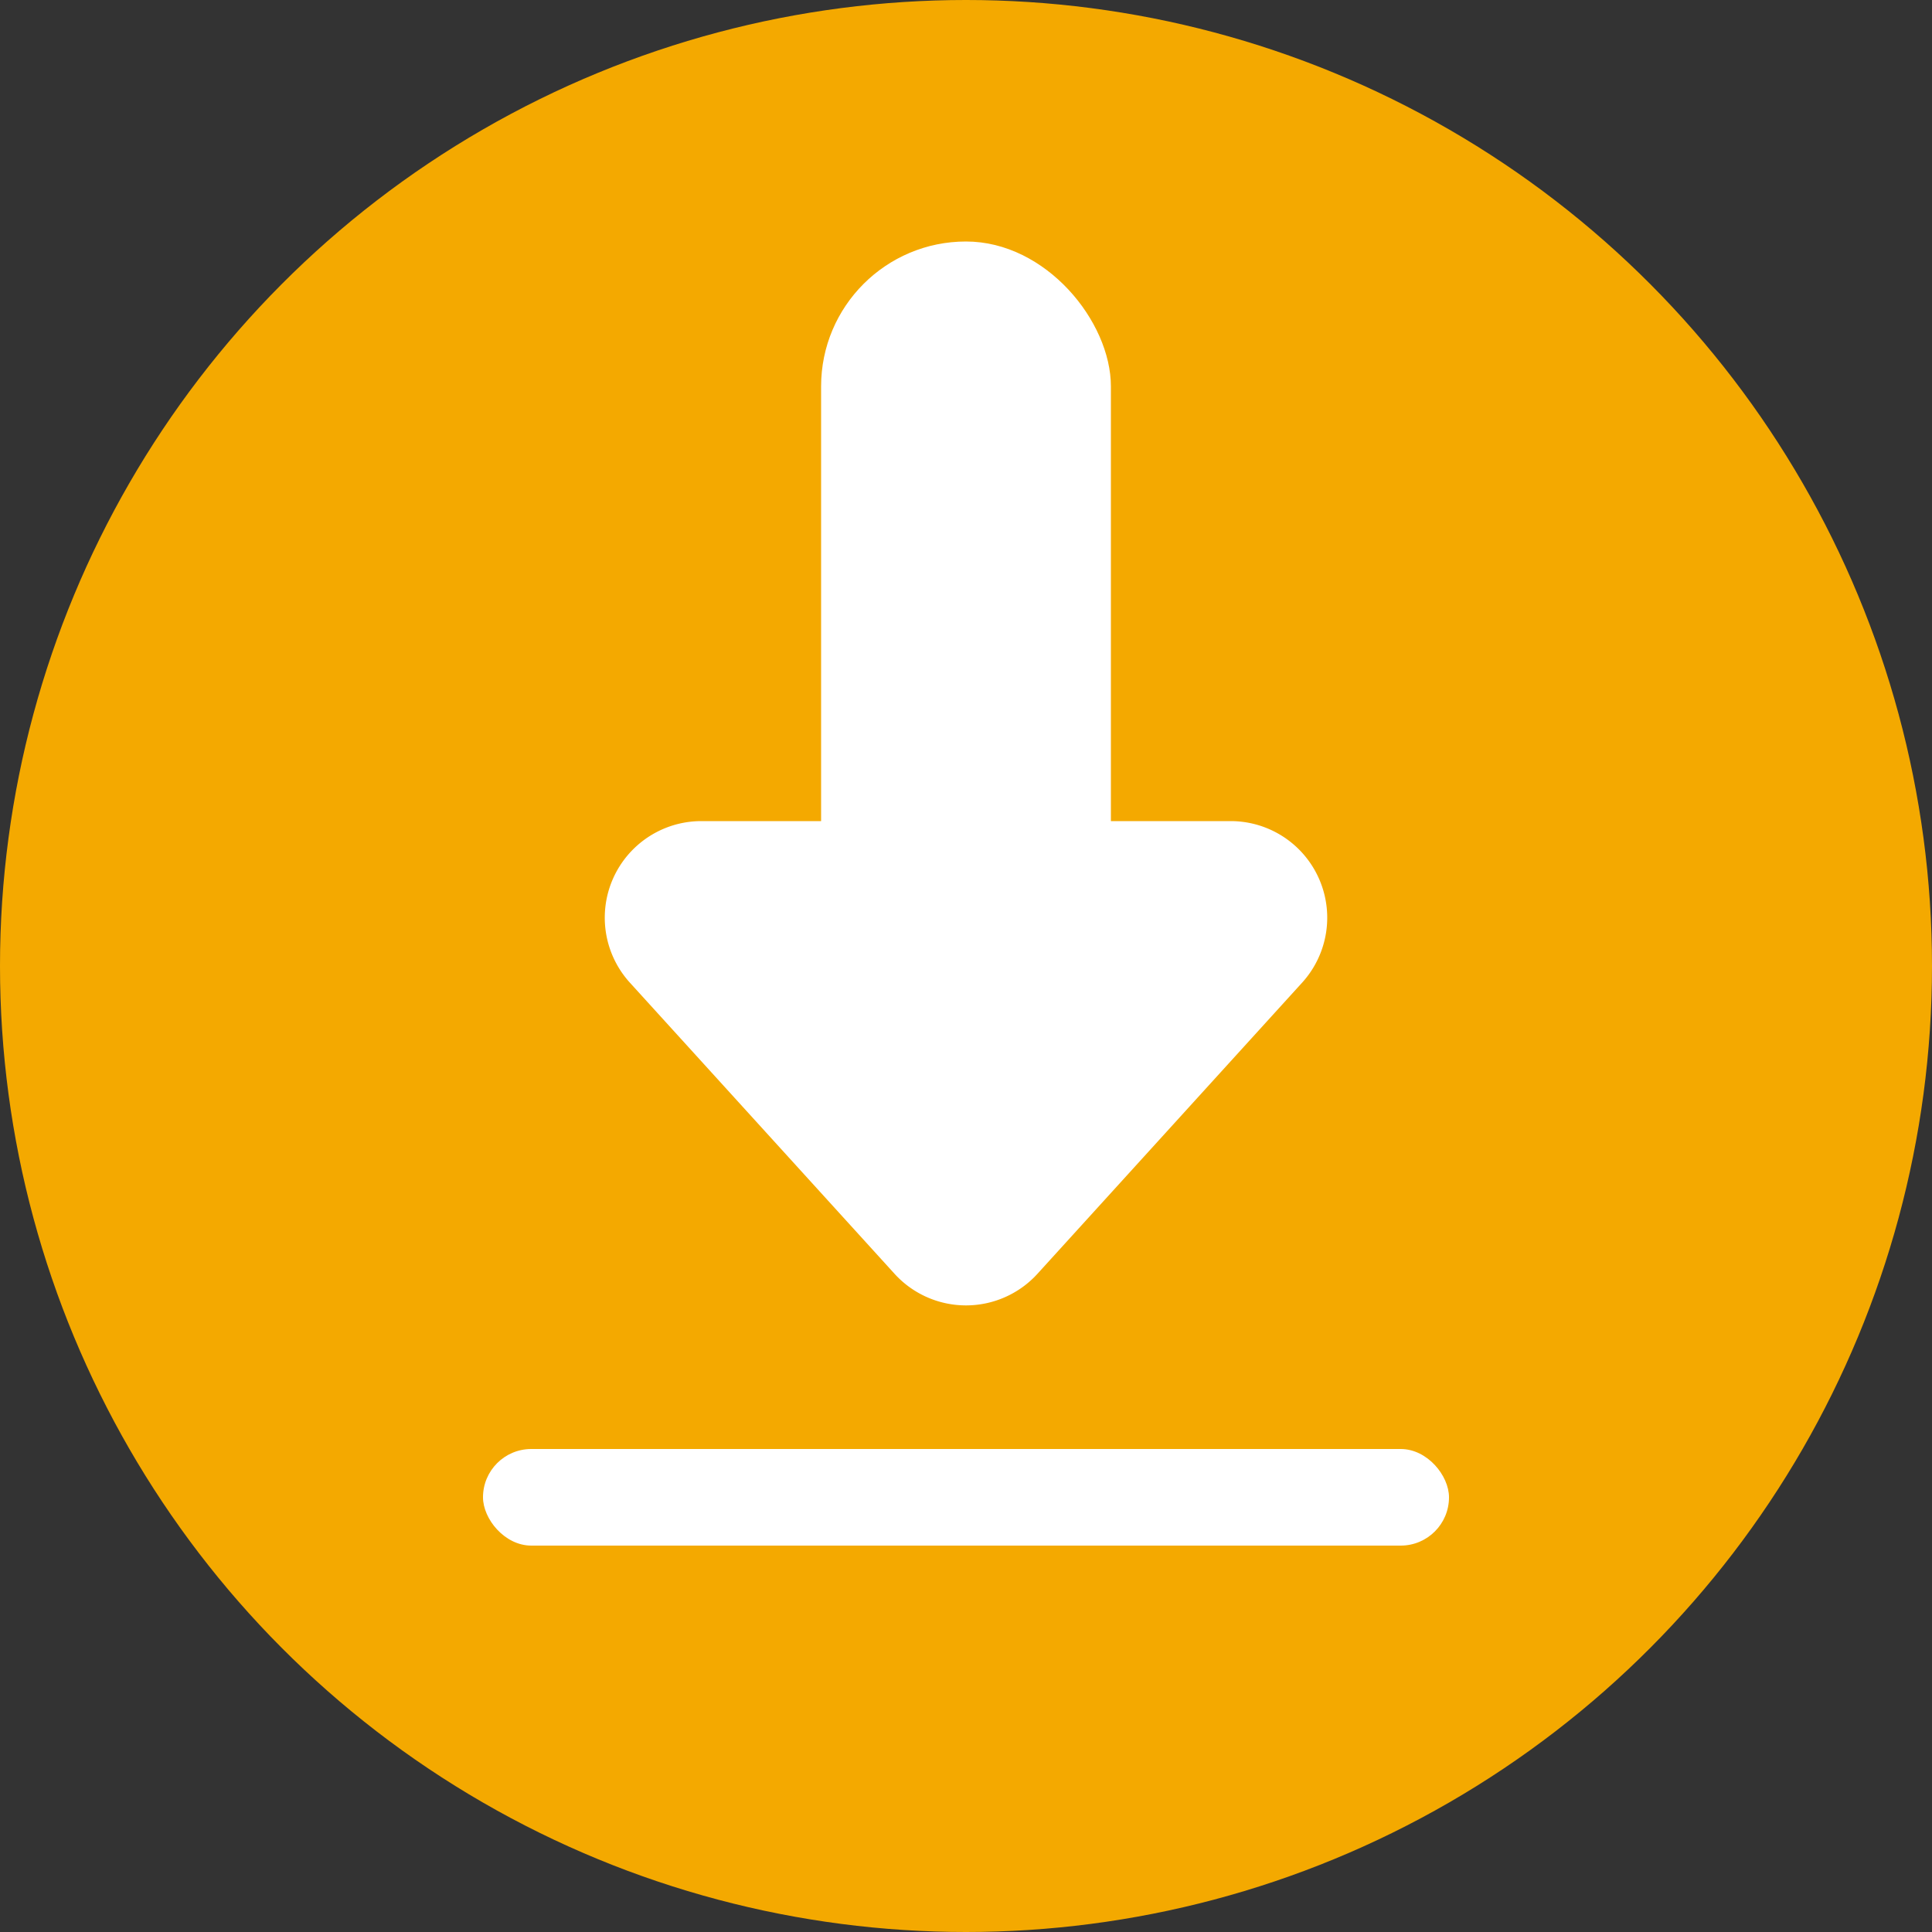
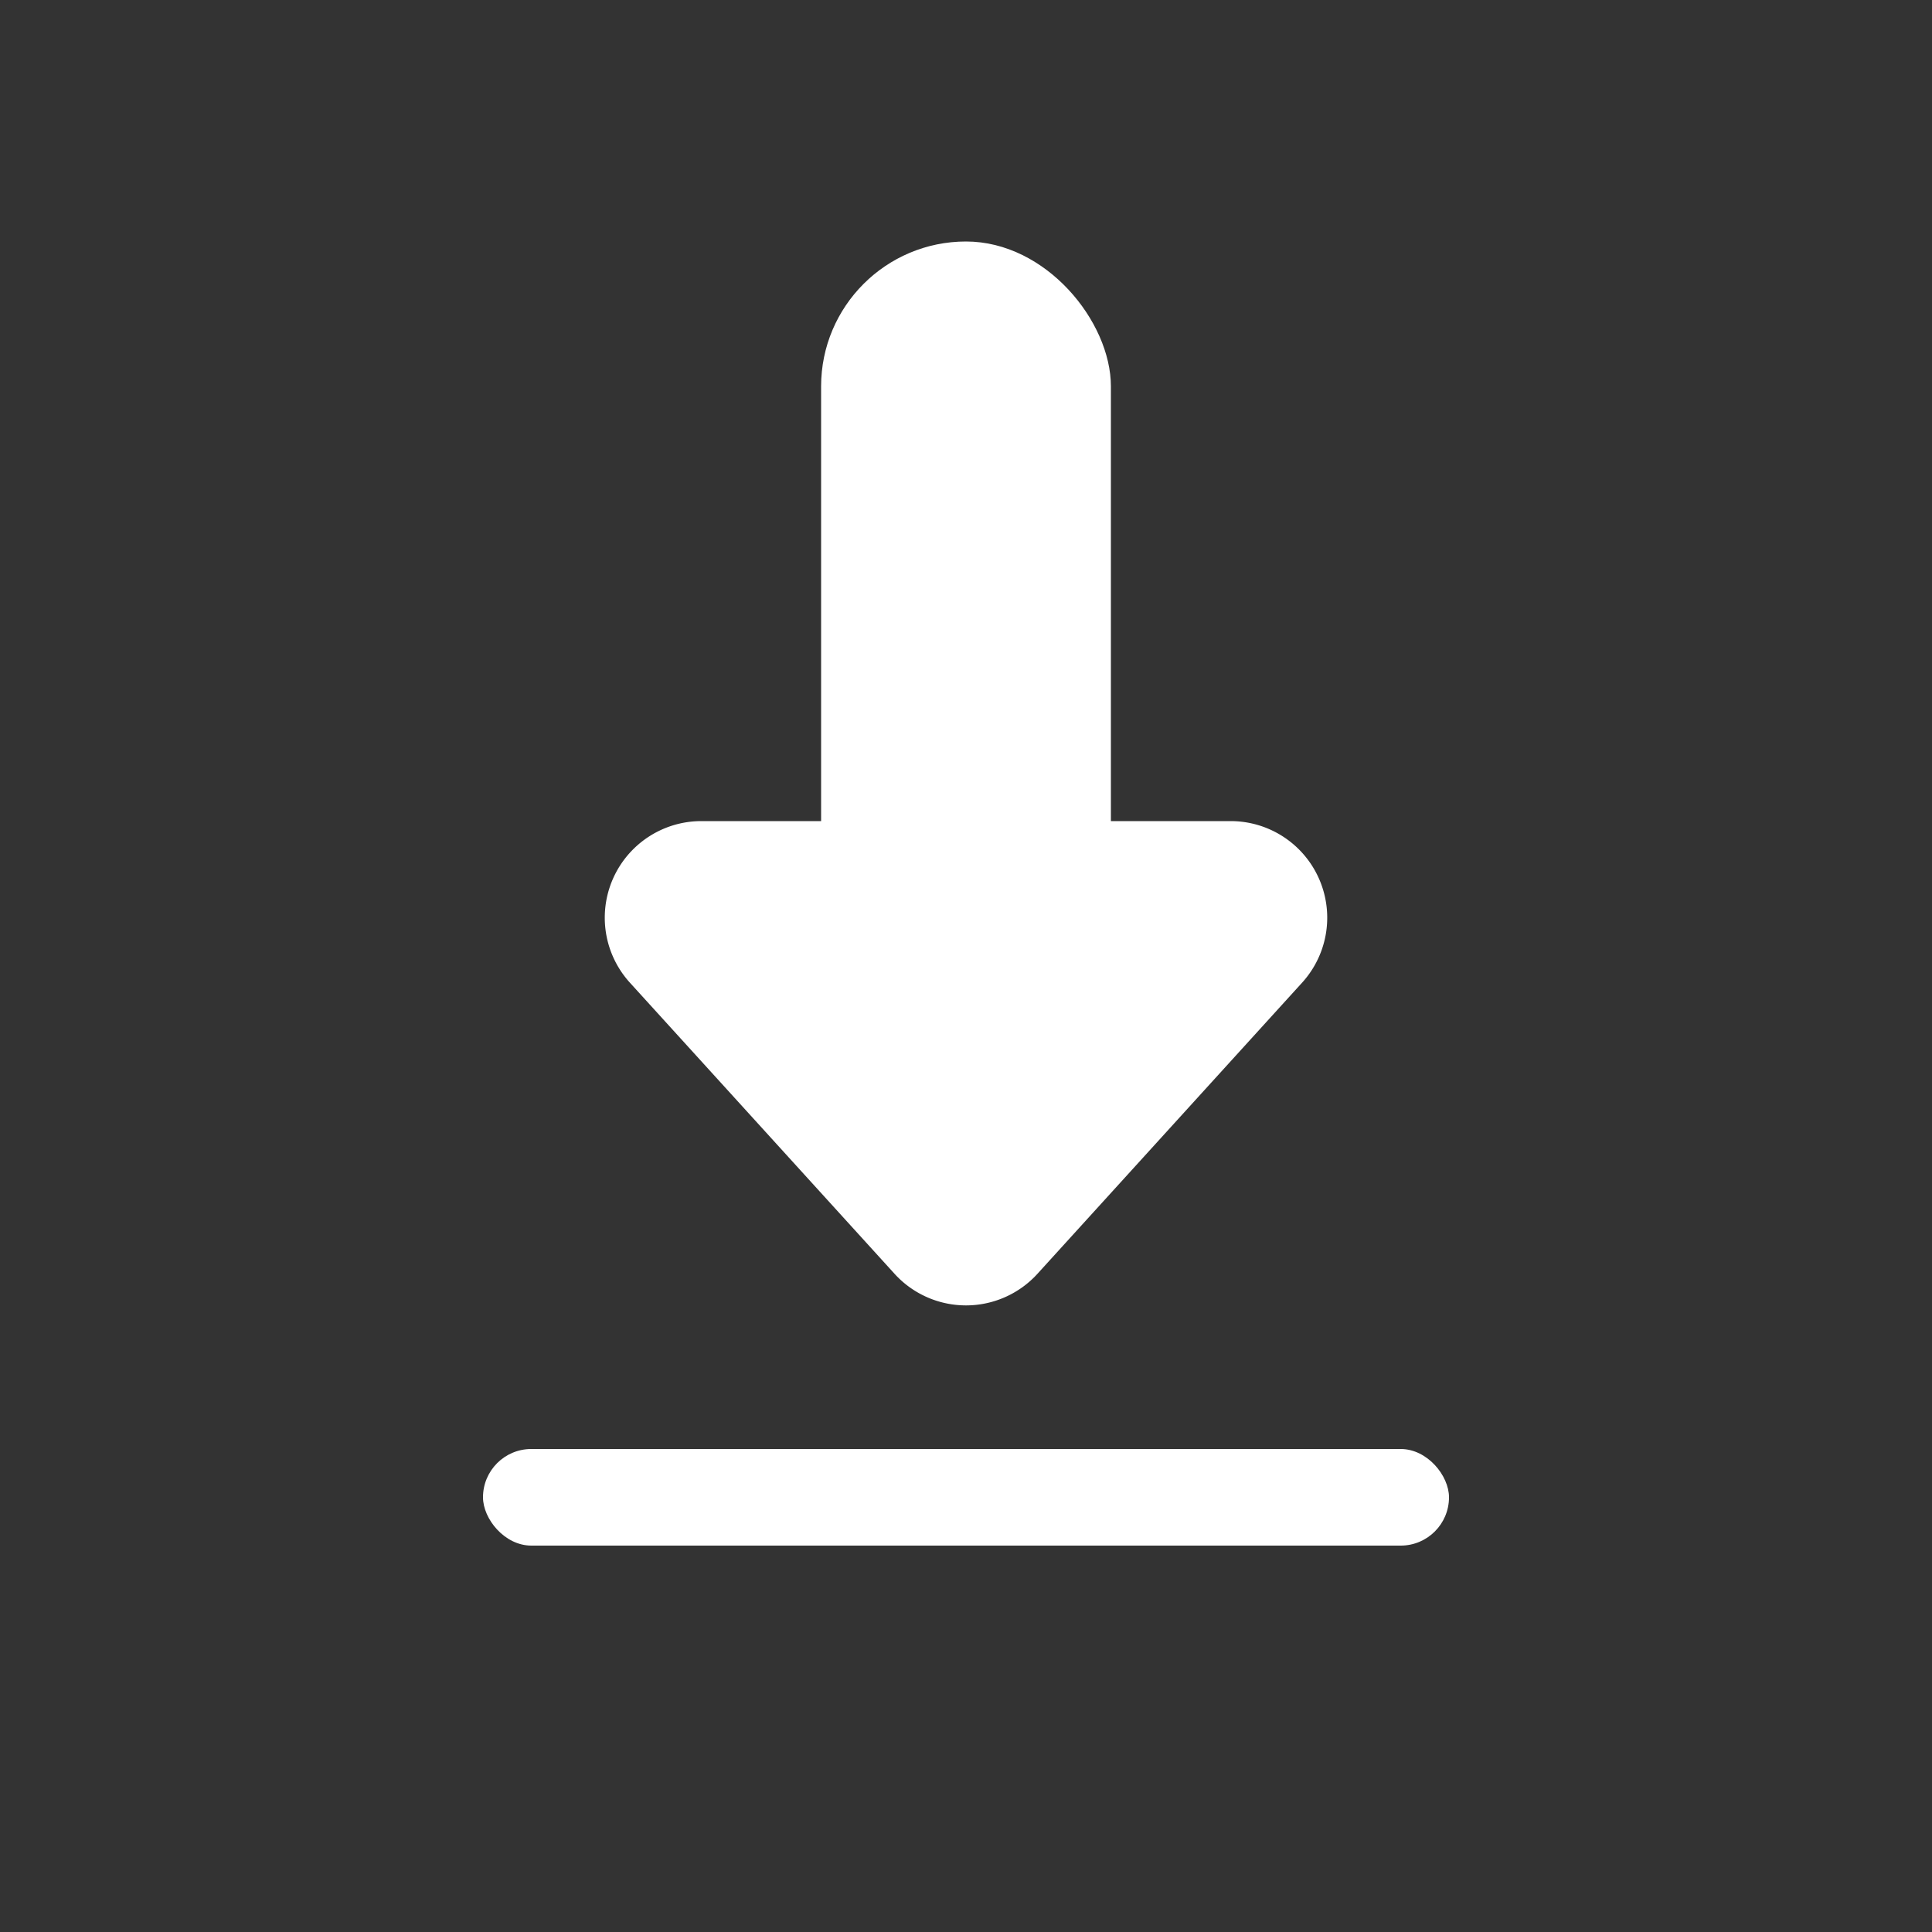
<svg xmlns="http://www.w3.org/2000/svg" width="40" height="40" viewBox="0 0 40 40">
  <rect x="0" y="0" width="40" height="40" fill="#333333" stroke="none" />
  <g id="Download-icon" transform="translate(-572 -744)">
-     <circle id="Ellipse_112" data-name="Ellipse 112" cx="20" cy="20" r="20" transform="translate(572 744)" fill="#f4a900" />
    <g id="Group_10460" data-name="Group 10460">
      <g id="Group_10459" data-name="Group 10459" transform="translate(2.549 4.843)">
        <path id="Polygon_2" data-name="Polygon 2" d="M8.52,1.628a2,2,0,0,1,2.96,0l5.479,6.027A2,2,0,0,1,15.479,11H4.521a2,2,0,0,1-1.48-3.345Z" transform="translate(599.451 767.157) rotate(180)" fill="#fff" />
        <rect id="Rectangle_1742" data-name="Rectangle 1742" width="6" height="18" rx="3" transform="translate(586.451 744.157)" fill="#fff" />
      </g>
      <rect id="Rectangle_1743" data-name="Rectangle 1743" width="20" height="2" rx="1" transform="translate(582 774)" fill="#fff" />
    </g>
  </g>
</svg>